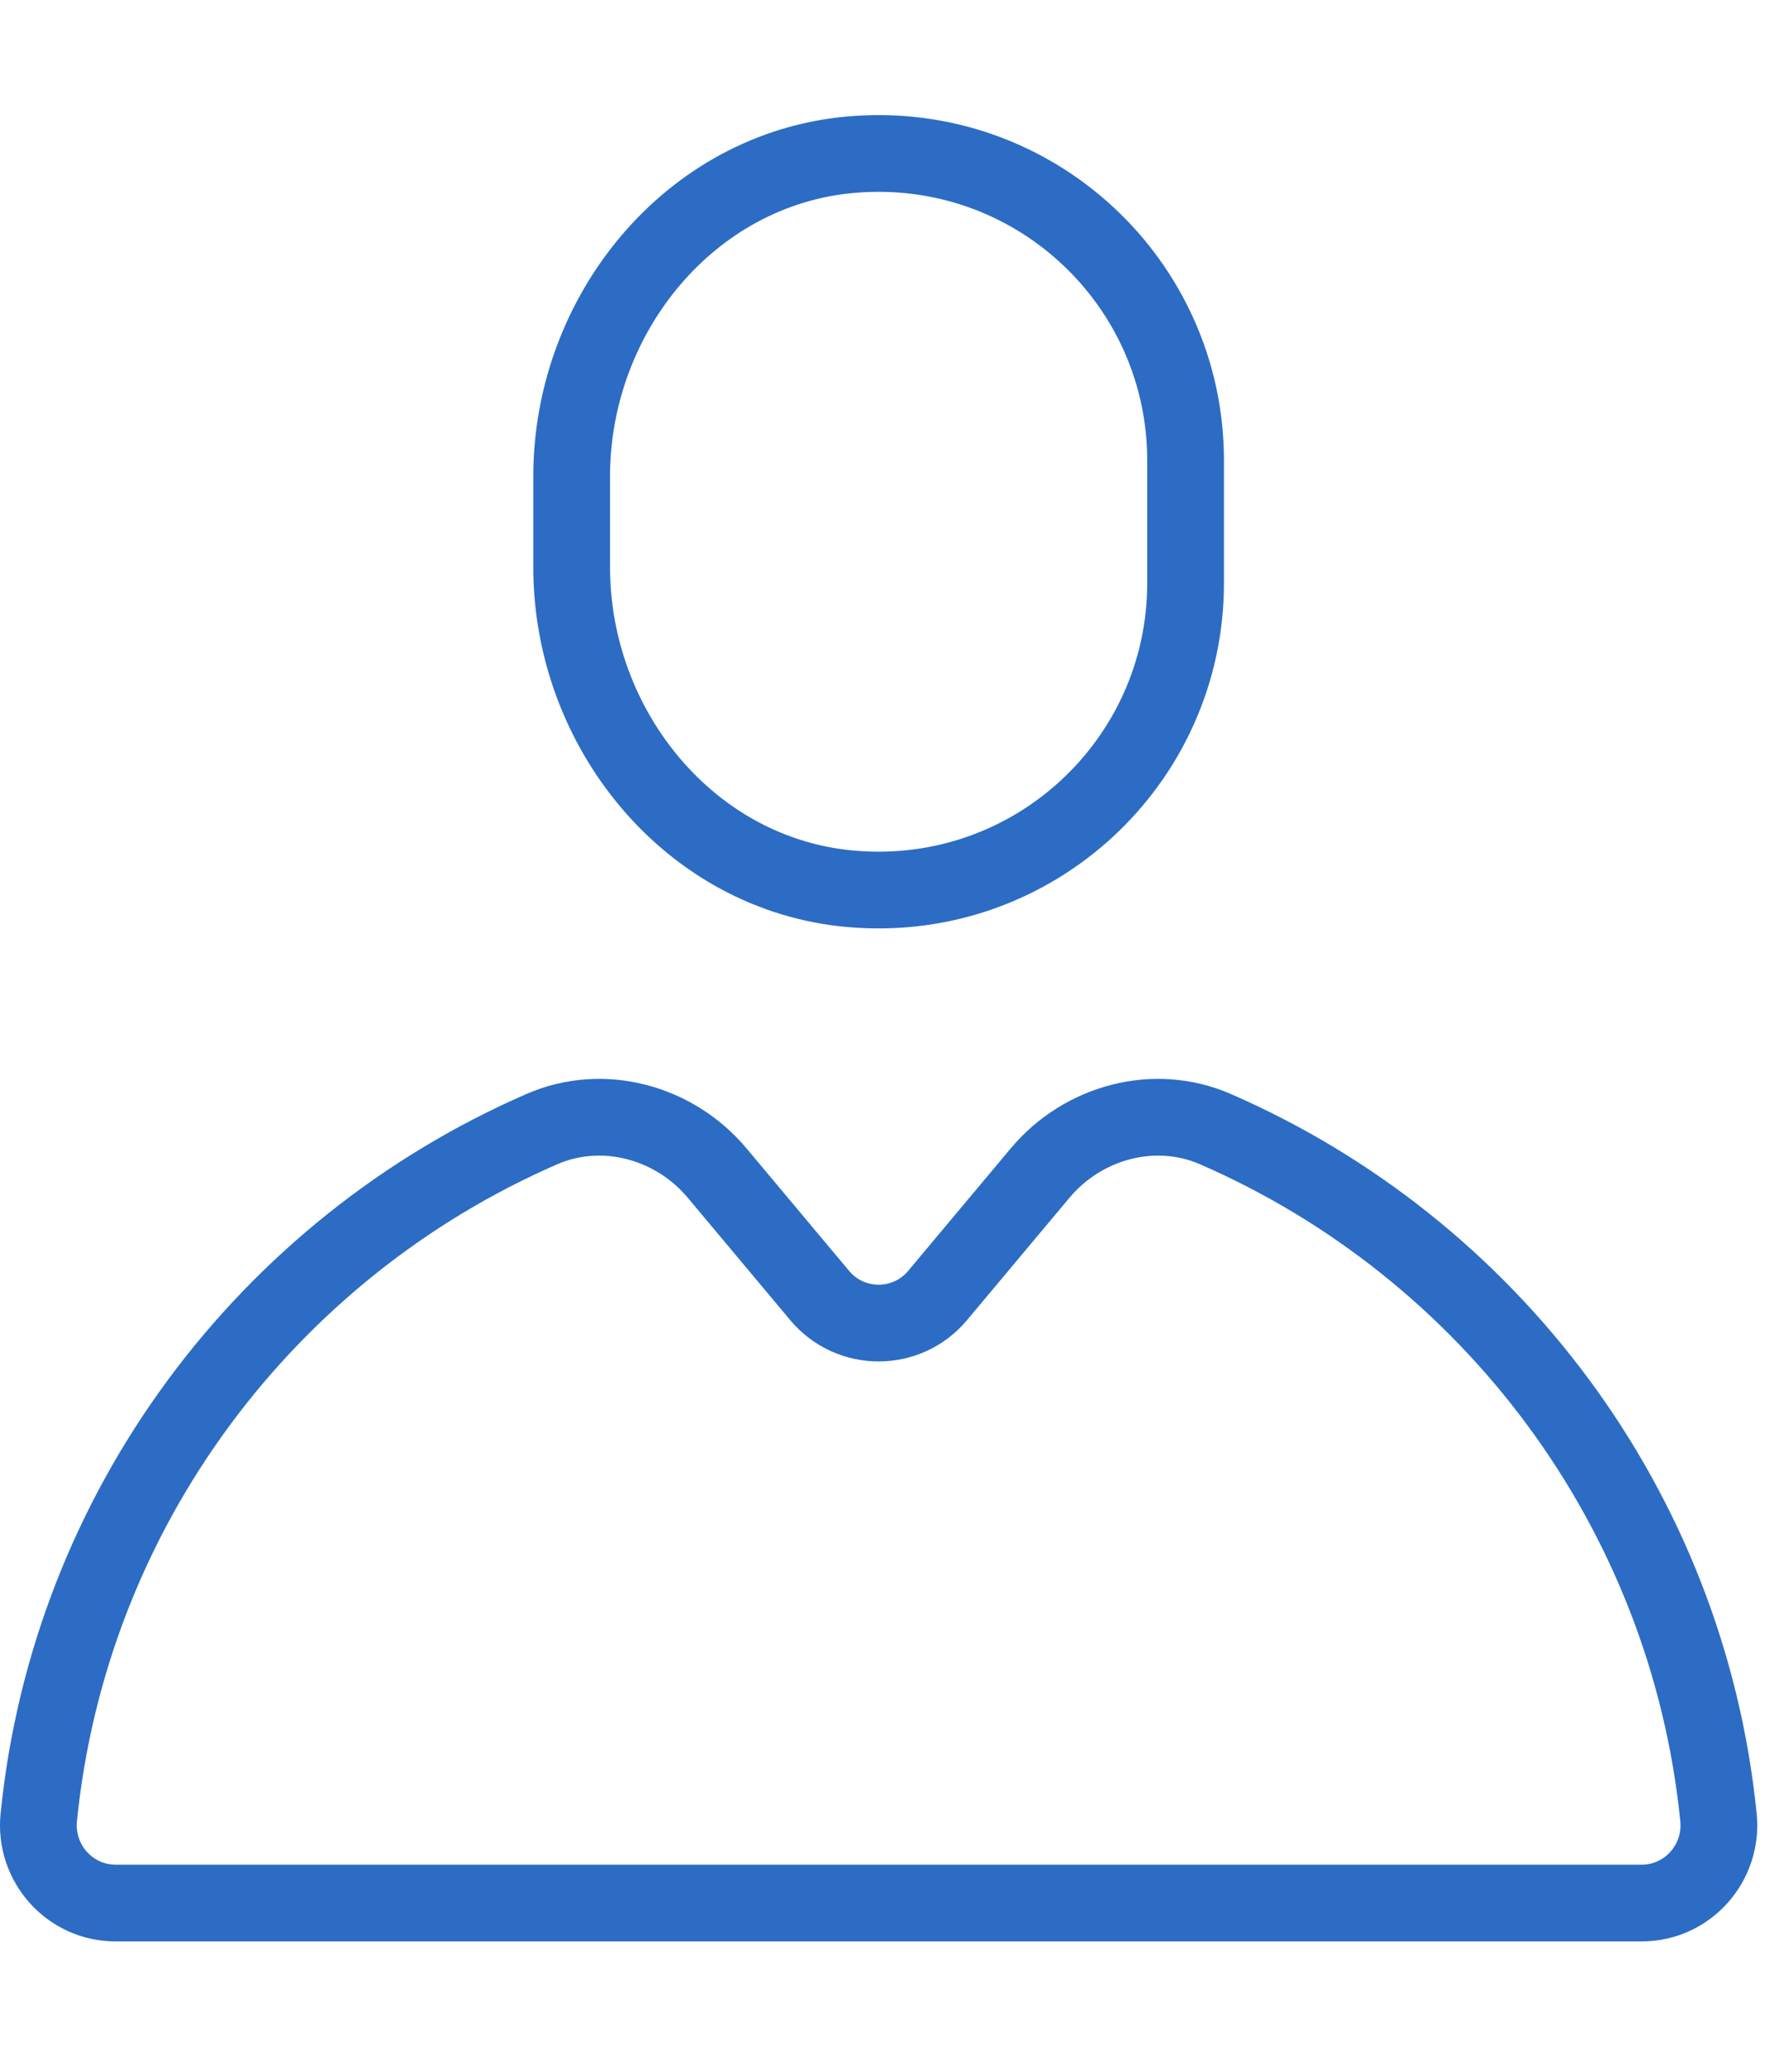
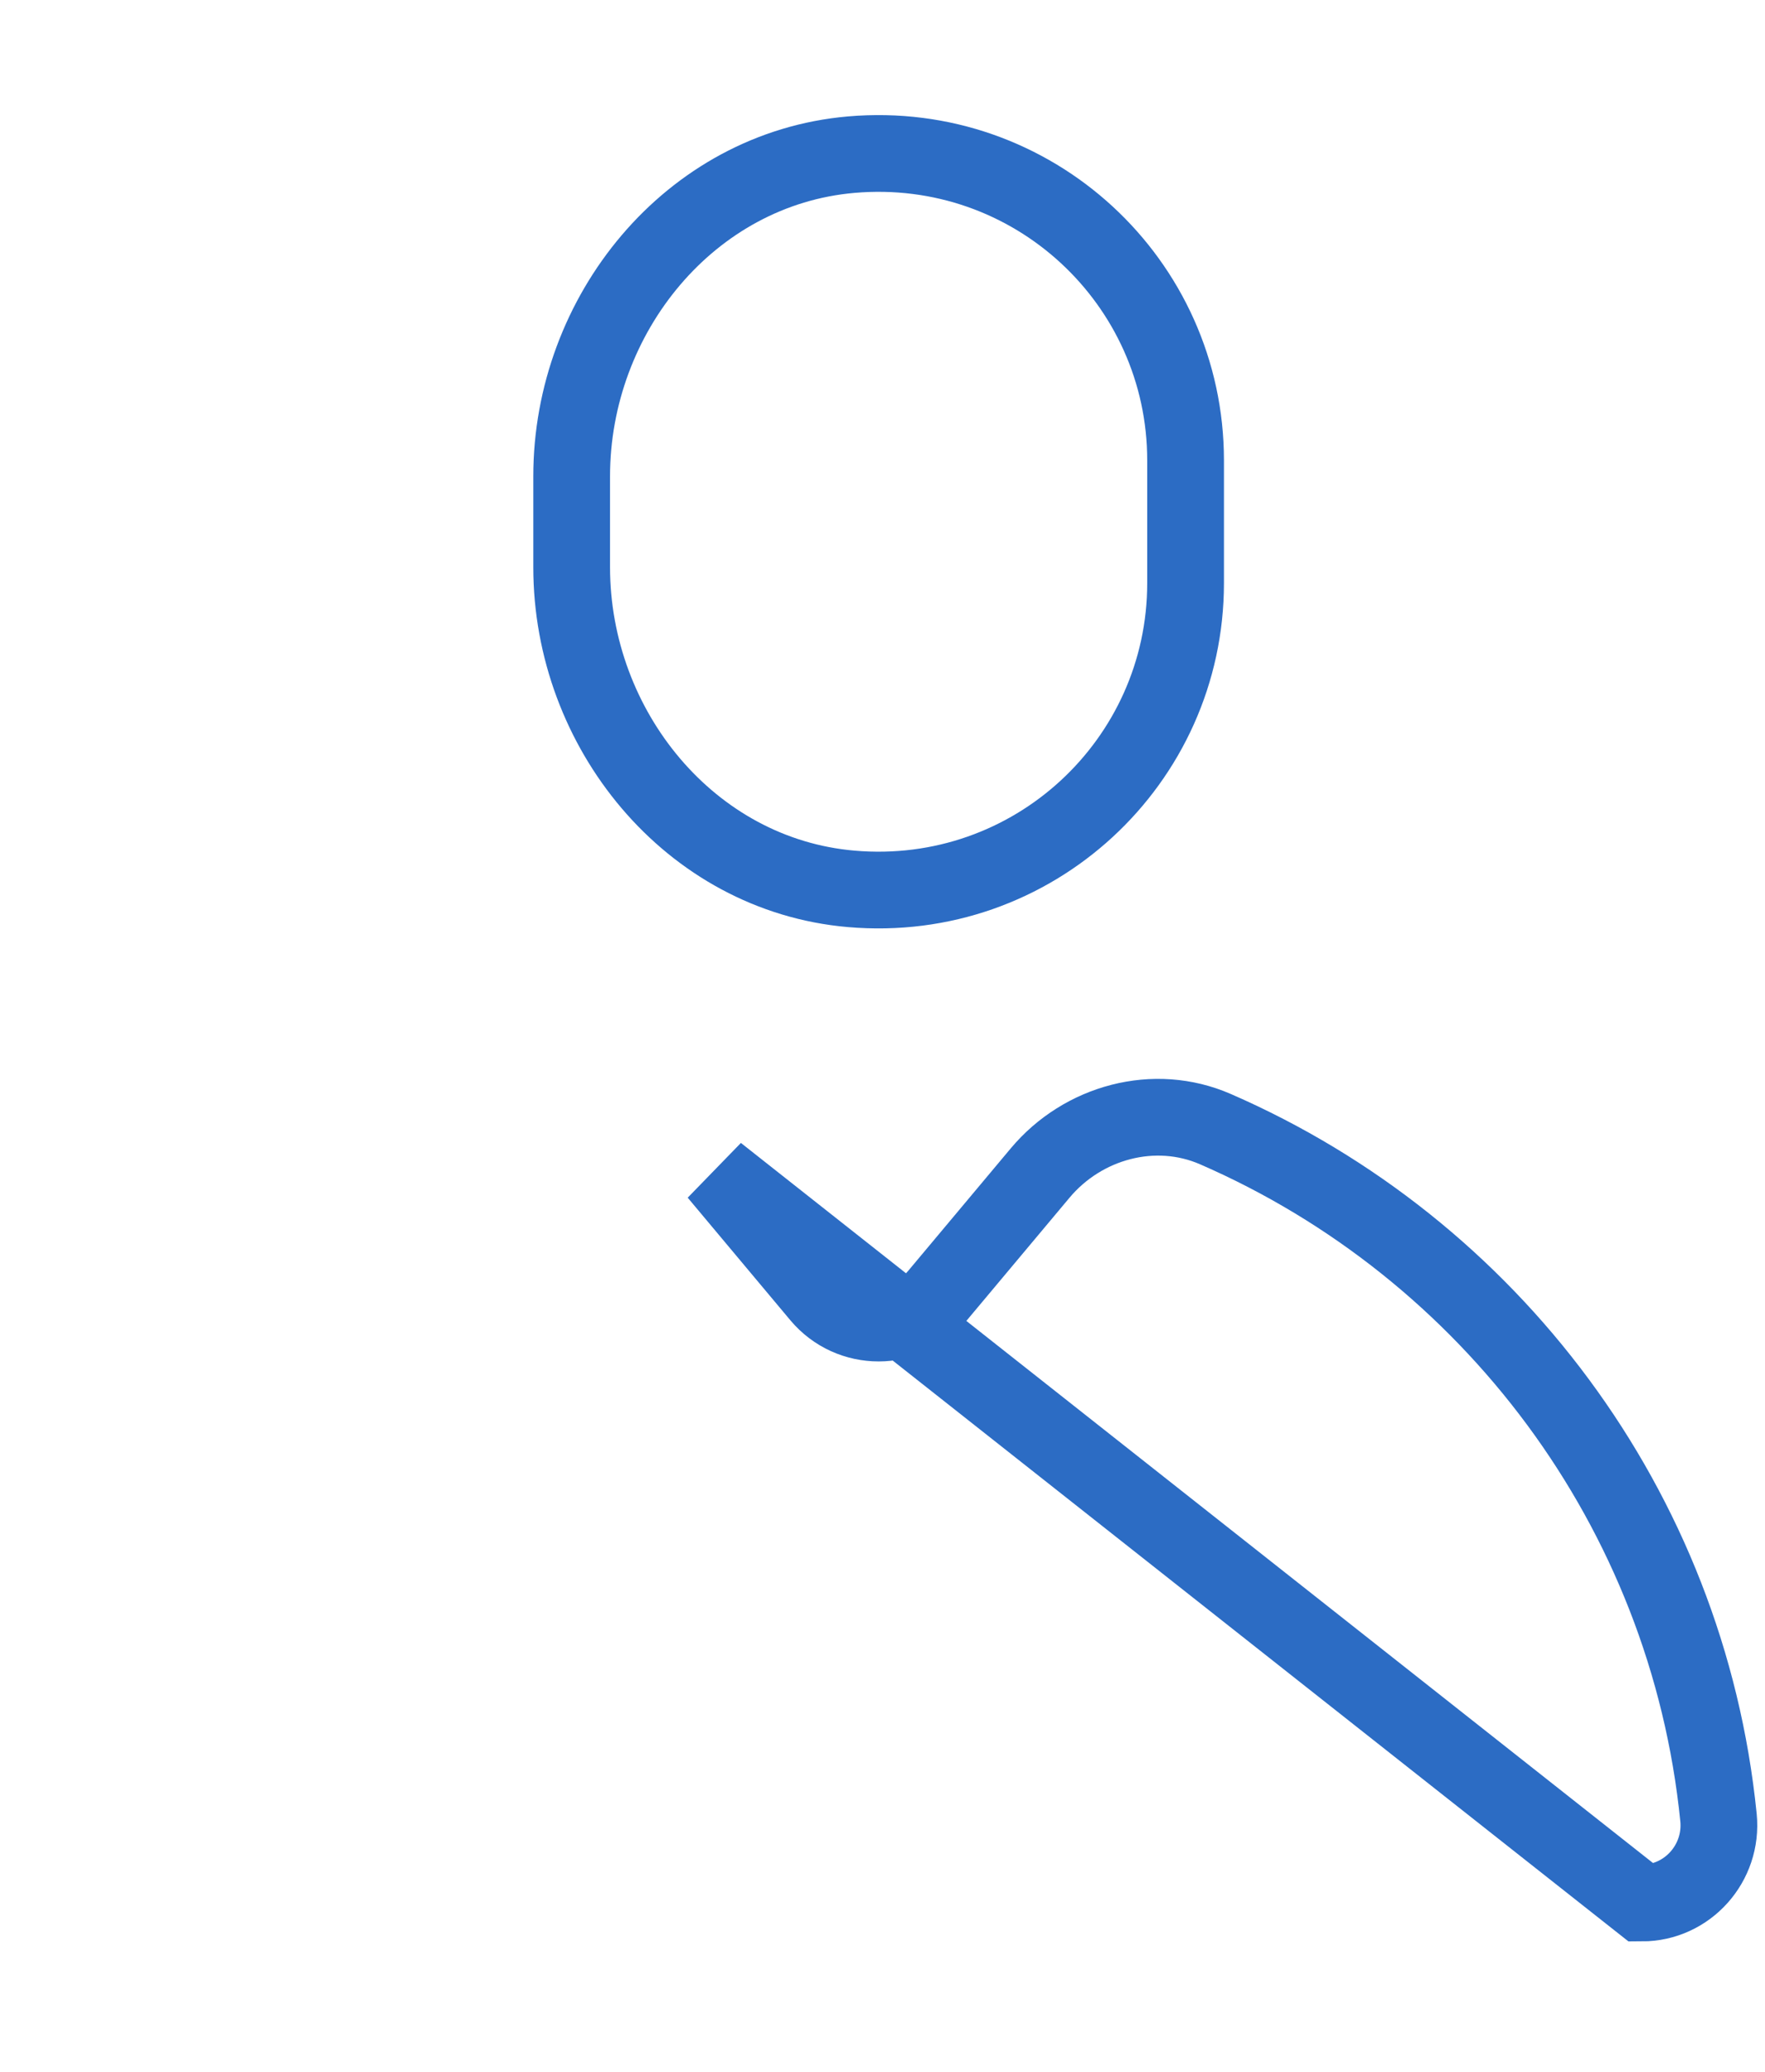
<svg xmlns="http://www.w3.org/2000/svg" width="46" height="54" viewBox="0 0 46 54">
-   <path fill="none" stroke="#2C6CC4" stroke-width="2" d="M29.899 11.199C29.899 15.853 25.923 19.579 21.183 19.167 16.981 18.803 13.899 15.003 13.899 10.785L13.899 8.413C13.899 4.195 16.981.397 21.183.031 25.923-.381 29.899 3.345 29.899 7.999L29.899 11.199zM26.108 26.574L23.432 29.77C22.632 30.722 21.166 30.722 20.366 29.77L17.69 26.574C16.576 25.244 14.71 24.736 13.12 25.43 5.986 28.536.82 35.31.01 43.372-.108 44.56.818 45.6 2.01 45.6L41.788 45.6C42.98 45.6 43.906 44.56 43.788 43.372 42.978 35.31 37.812 28.536 30.678 25.43 29.088 24.736 27.222 25.244 26.108 26.574z" transform="translate(1 4)" />
+   <path fill="none" stroke="#2C6CC4" stroke-width="2" d="M29.899 11.199C29.899 15.853 25.923 19.579 21.183 19.167 16.981 18.803 13.899 15.003 13.899 10.785L13.899 8.413C13.899 4.195 16.981.397 21.183.031 25.923-.381 29.899 3.345 29.899 7.999L29.899 11.199zM26.108 26.574L23.432 29.77C22.632 30.722 21.166 30.722 20.366 29.77L17.69 26.574L41.788 45.6C42.98 45.6 43.906 44.56 43.788 43.372 42.978 35.31 37.812 28.536 30.678 25.43 29.088 24.736 27.222 25.244 26.108 26.574z" transform="translate(1 4)" />
</svg>